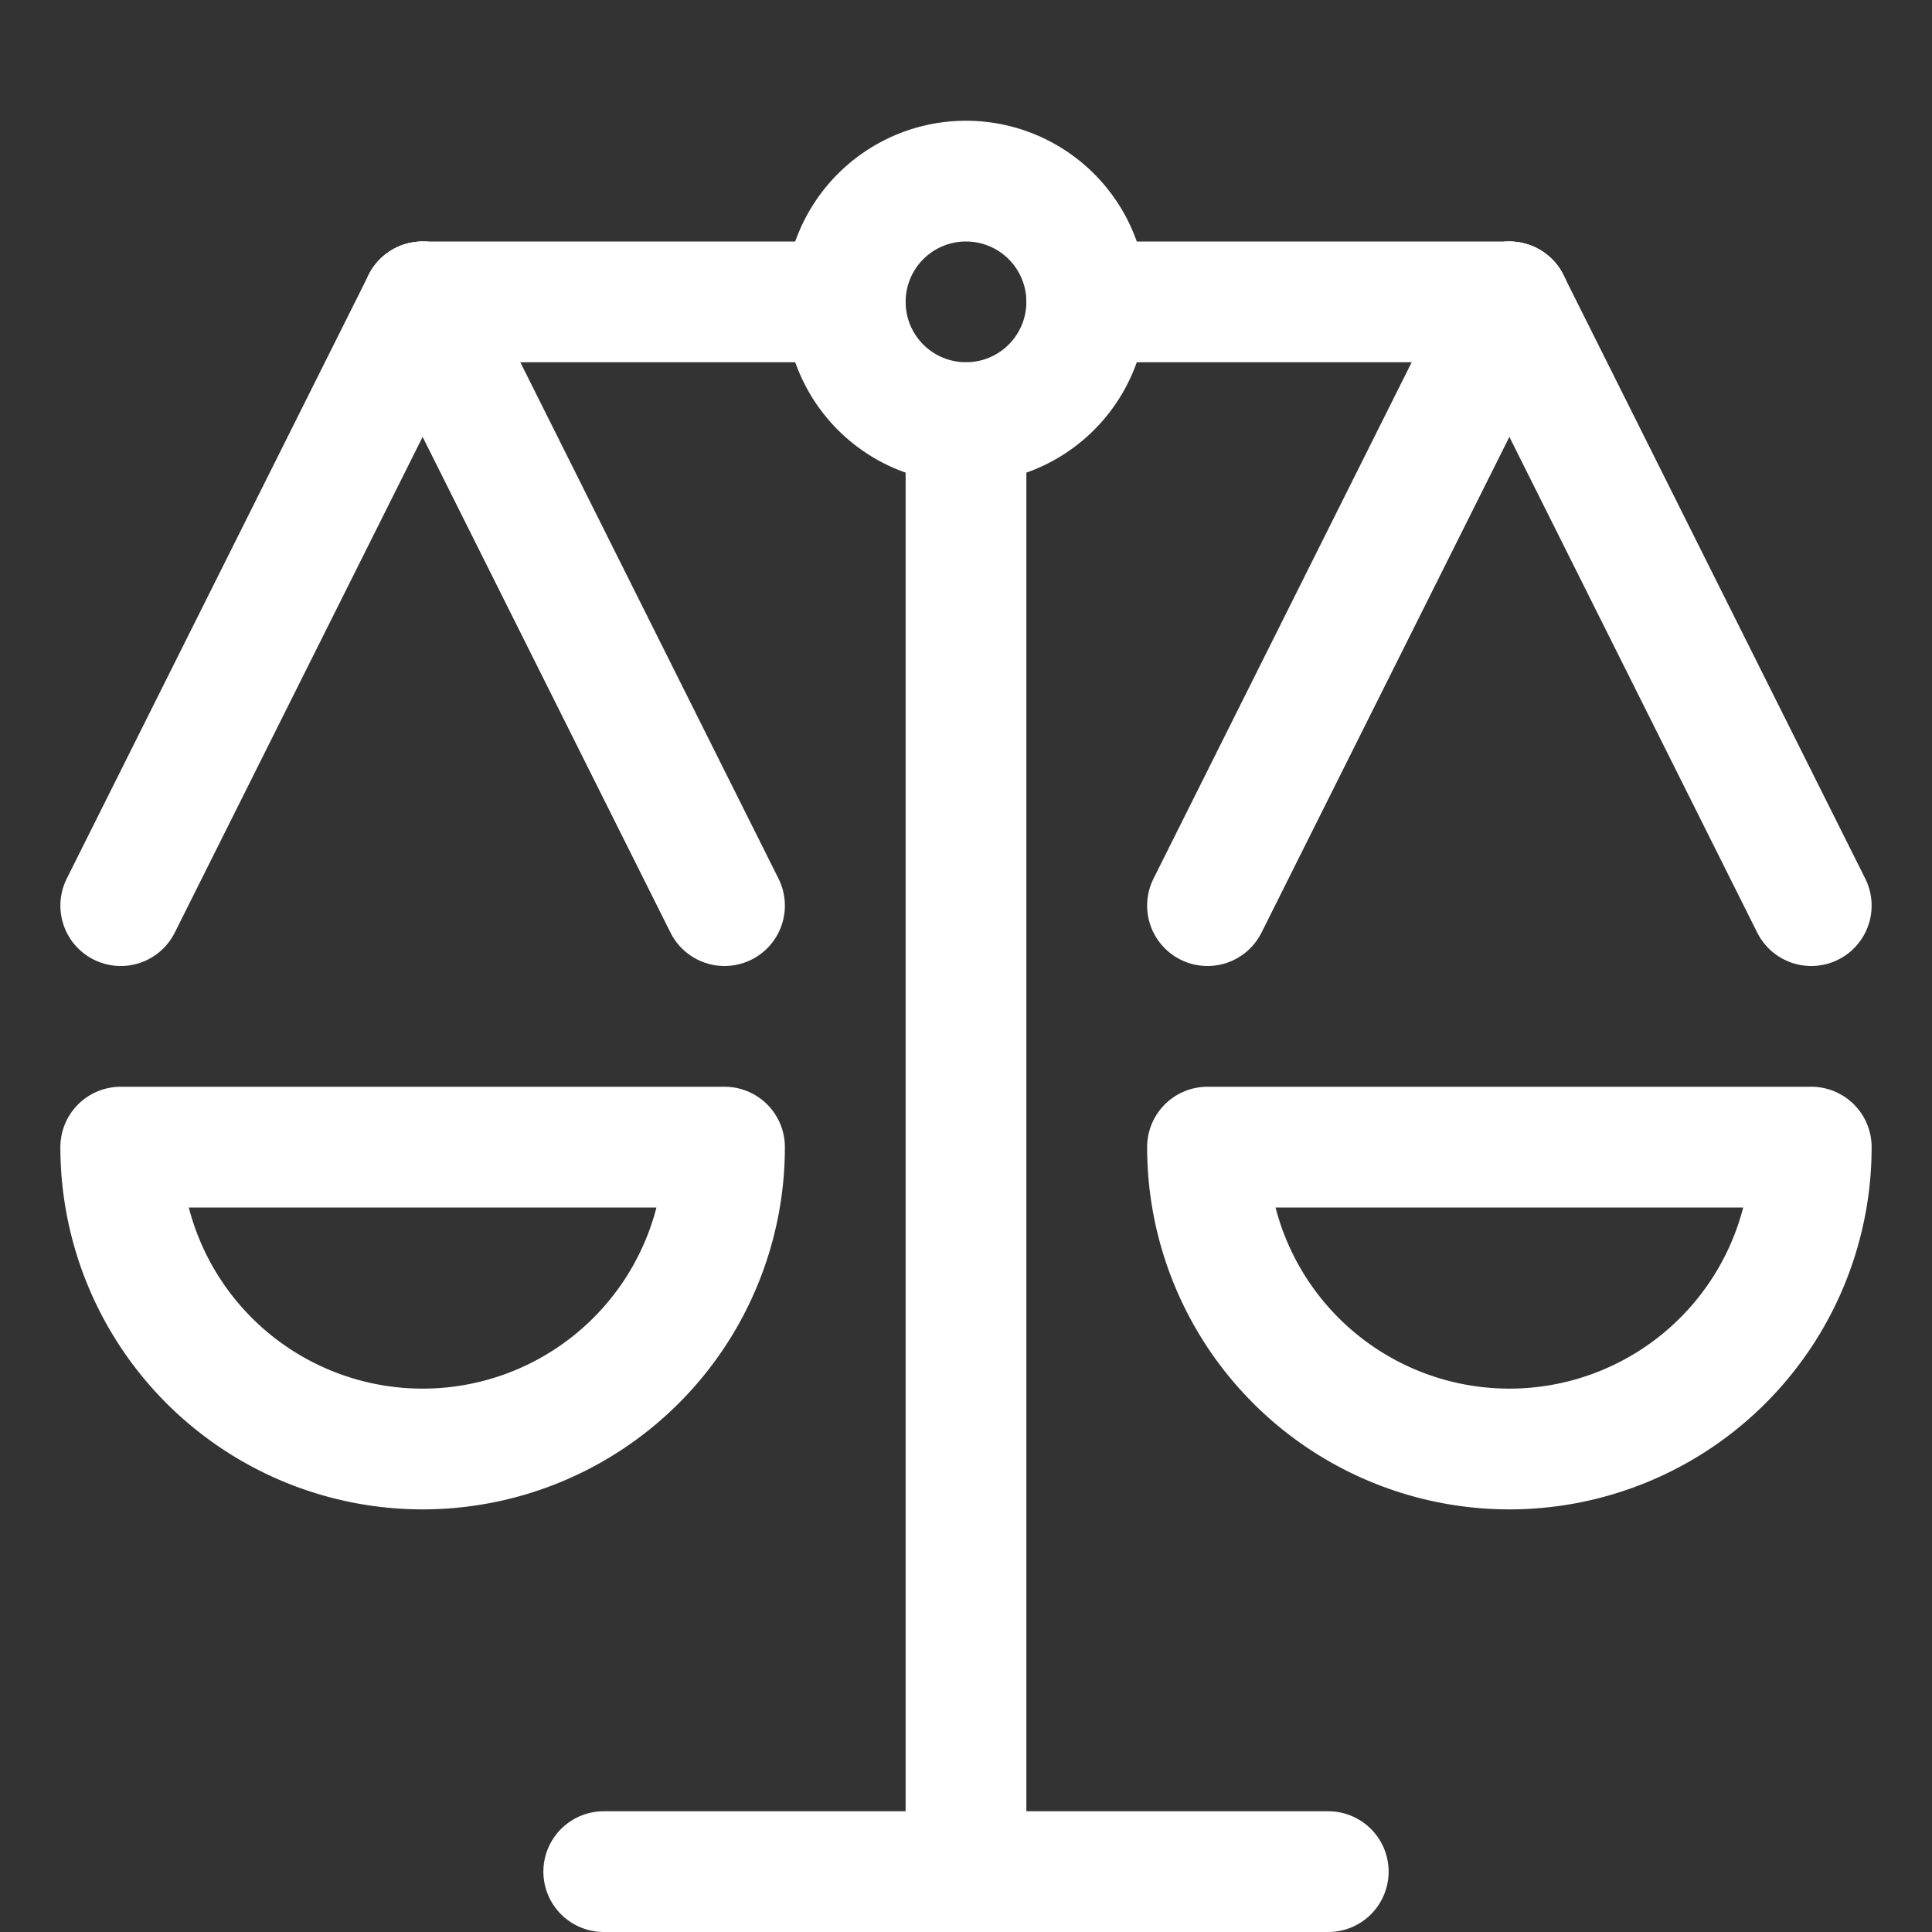
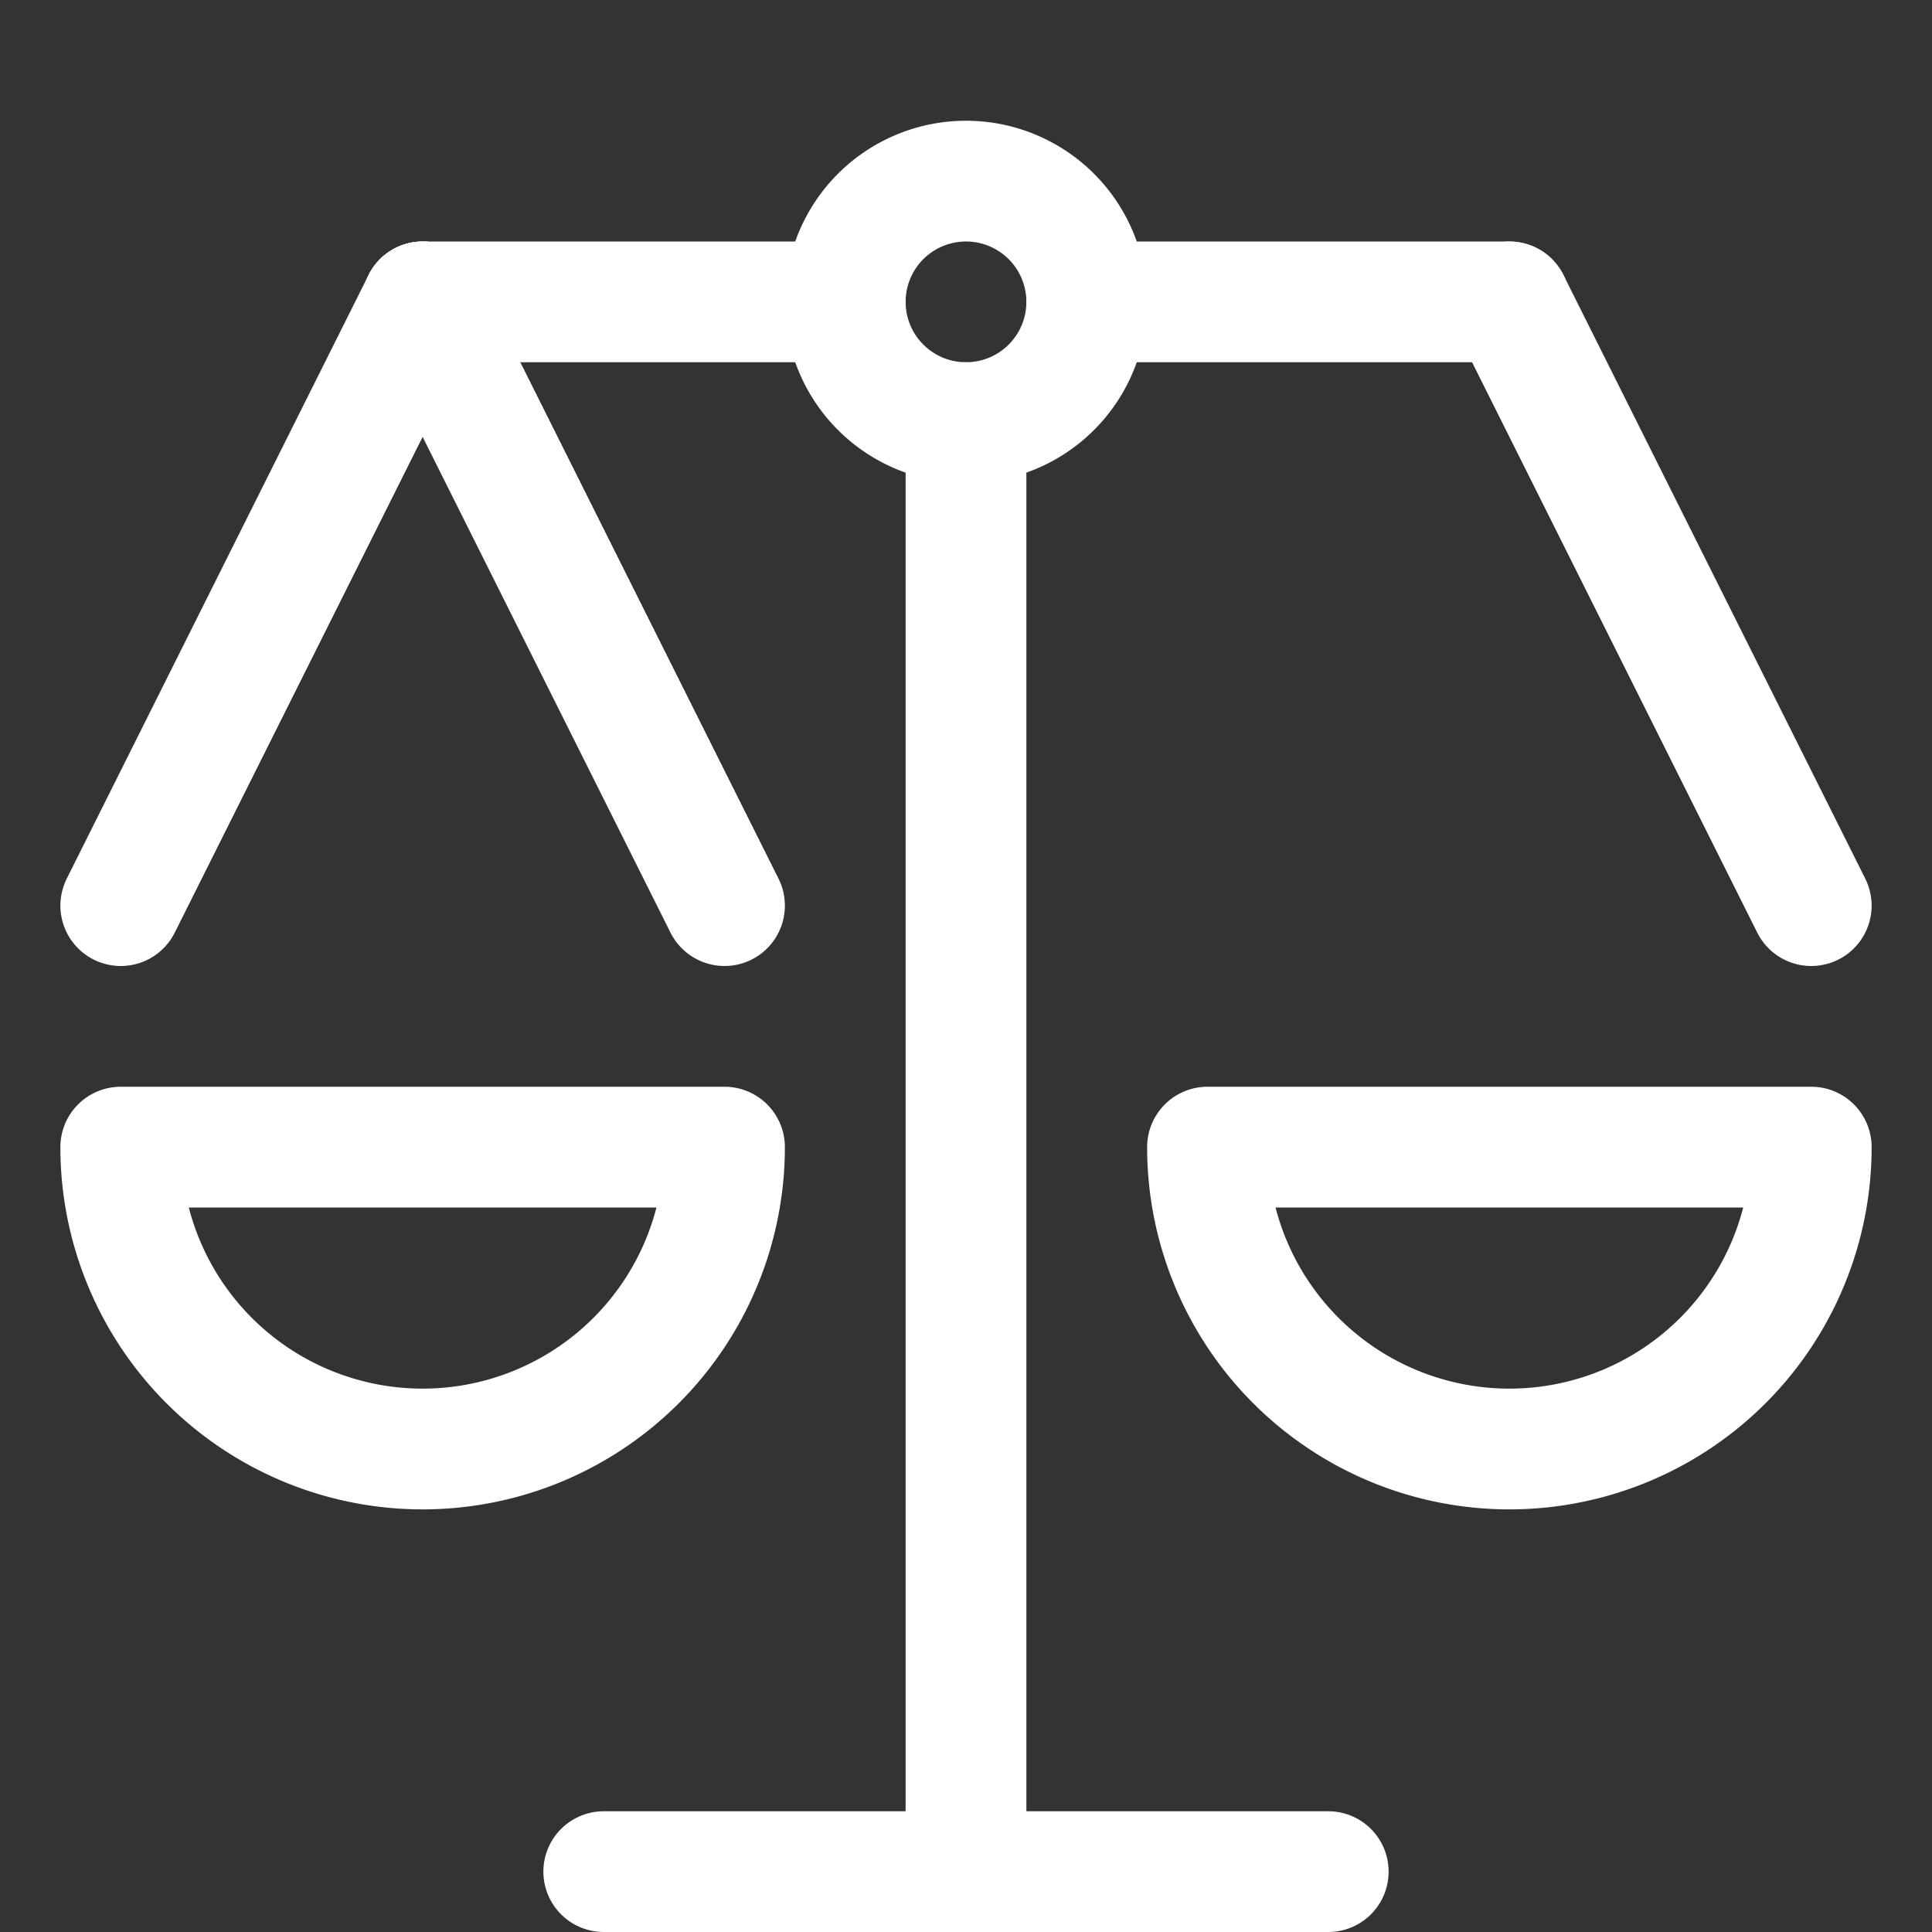
<svg xmlns="http://www.w3.org/2000/svg" viewBox="0 0 24 24" id="Legal-Scale-1--Streamline-Ultimate" height="24" width="24">
  <rect x="0" y="0" width="24" height="24" fill="#333333" stroke="none" />
  <desc>
    Legal Scale 1 Streamline Icon: https://streamlinehq.com
  </desc>
  <path d="m12 23.25 0 -18" fill="none" stroke="#ffffff" stroke-linecap="round" stroke-linejoin="round" stroke-width="1.5" />
  <path d="m7.5 23.25 9 0" fill="none" stroke="#ffffff" stroke-linecap="round" stroke-linejoin="round" stroke-width="1.5" />
  <path d="m13.5 3.75 5.25 0" fill="none" stroke="#ffffff" stroke-linecap="round" stroke-linejoin="round" stroke-width="1.5" />
  <path d="m5.25 3.75 5.25 0" fill="none" stroke="#ffffff" stroke-linecap="round" stroke-linejoin="round" stroke-width="1.5" />
  <path d="M10.5 3.75a1.5 1.5 0 1 0 3 0 1.5 1.5 0 1 0 -3 0Z" fill="none" stroke="#ffffff" stroke-linecap="round" stroke-linejoin="round" stroke-width="1.5" />
  <path d="M9 14.25a3.75 3.75 0 0 1 -7.5 0Z" fill="none" stroke="#ffffff" stroke-linecap="round" stroke-linejoin="round" stroke-width="1.5" />
  <path d="m5.25 3.75 -3.75 7.5" fill="none" stroke="#ffffff" stroke-linecap="round" stroke-linejoin="round" stroke-width="1.5" />
  <path d="M5.25 3.75 9 11.25" fill="none" stroke="#ffffff" stroke-linecap="round" stroke-linejoin="round" stroke-width="1.5" />
  <path d="M22.5 14.25a3.75 3.75 0 0 1 -7.5 0Z" fill="none" stroke="#ffffff" stroke-linecap="round" stroke-linejoin="round" stroke-width="1.5" />
-   <path d="M18.75 3.75 15 11.25" fill="none" stroke="#ffffff" stroke-linecap="round" stroke-linejoin="round" stroke-width="1.5" />
  <path d="m18.75 3.75 3.75 7.5" fill="none" stroke="#ffffff" stroke-linecap="round" stroke-linejoin="round" stroke-width="1.5" />
</svg>